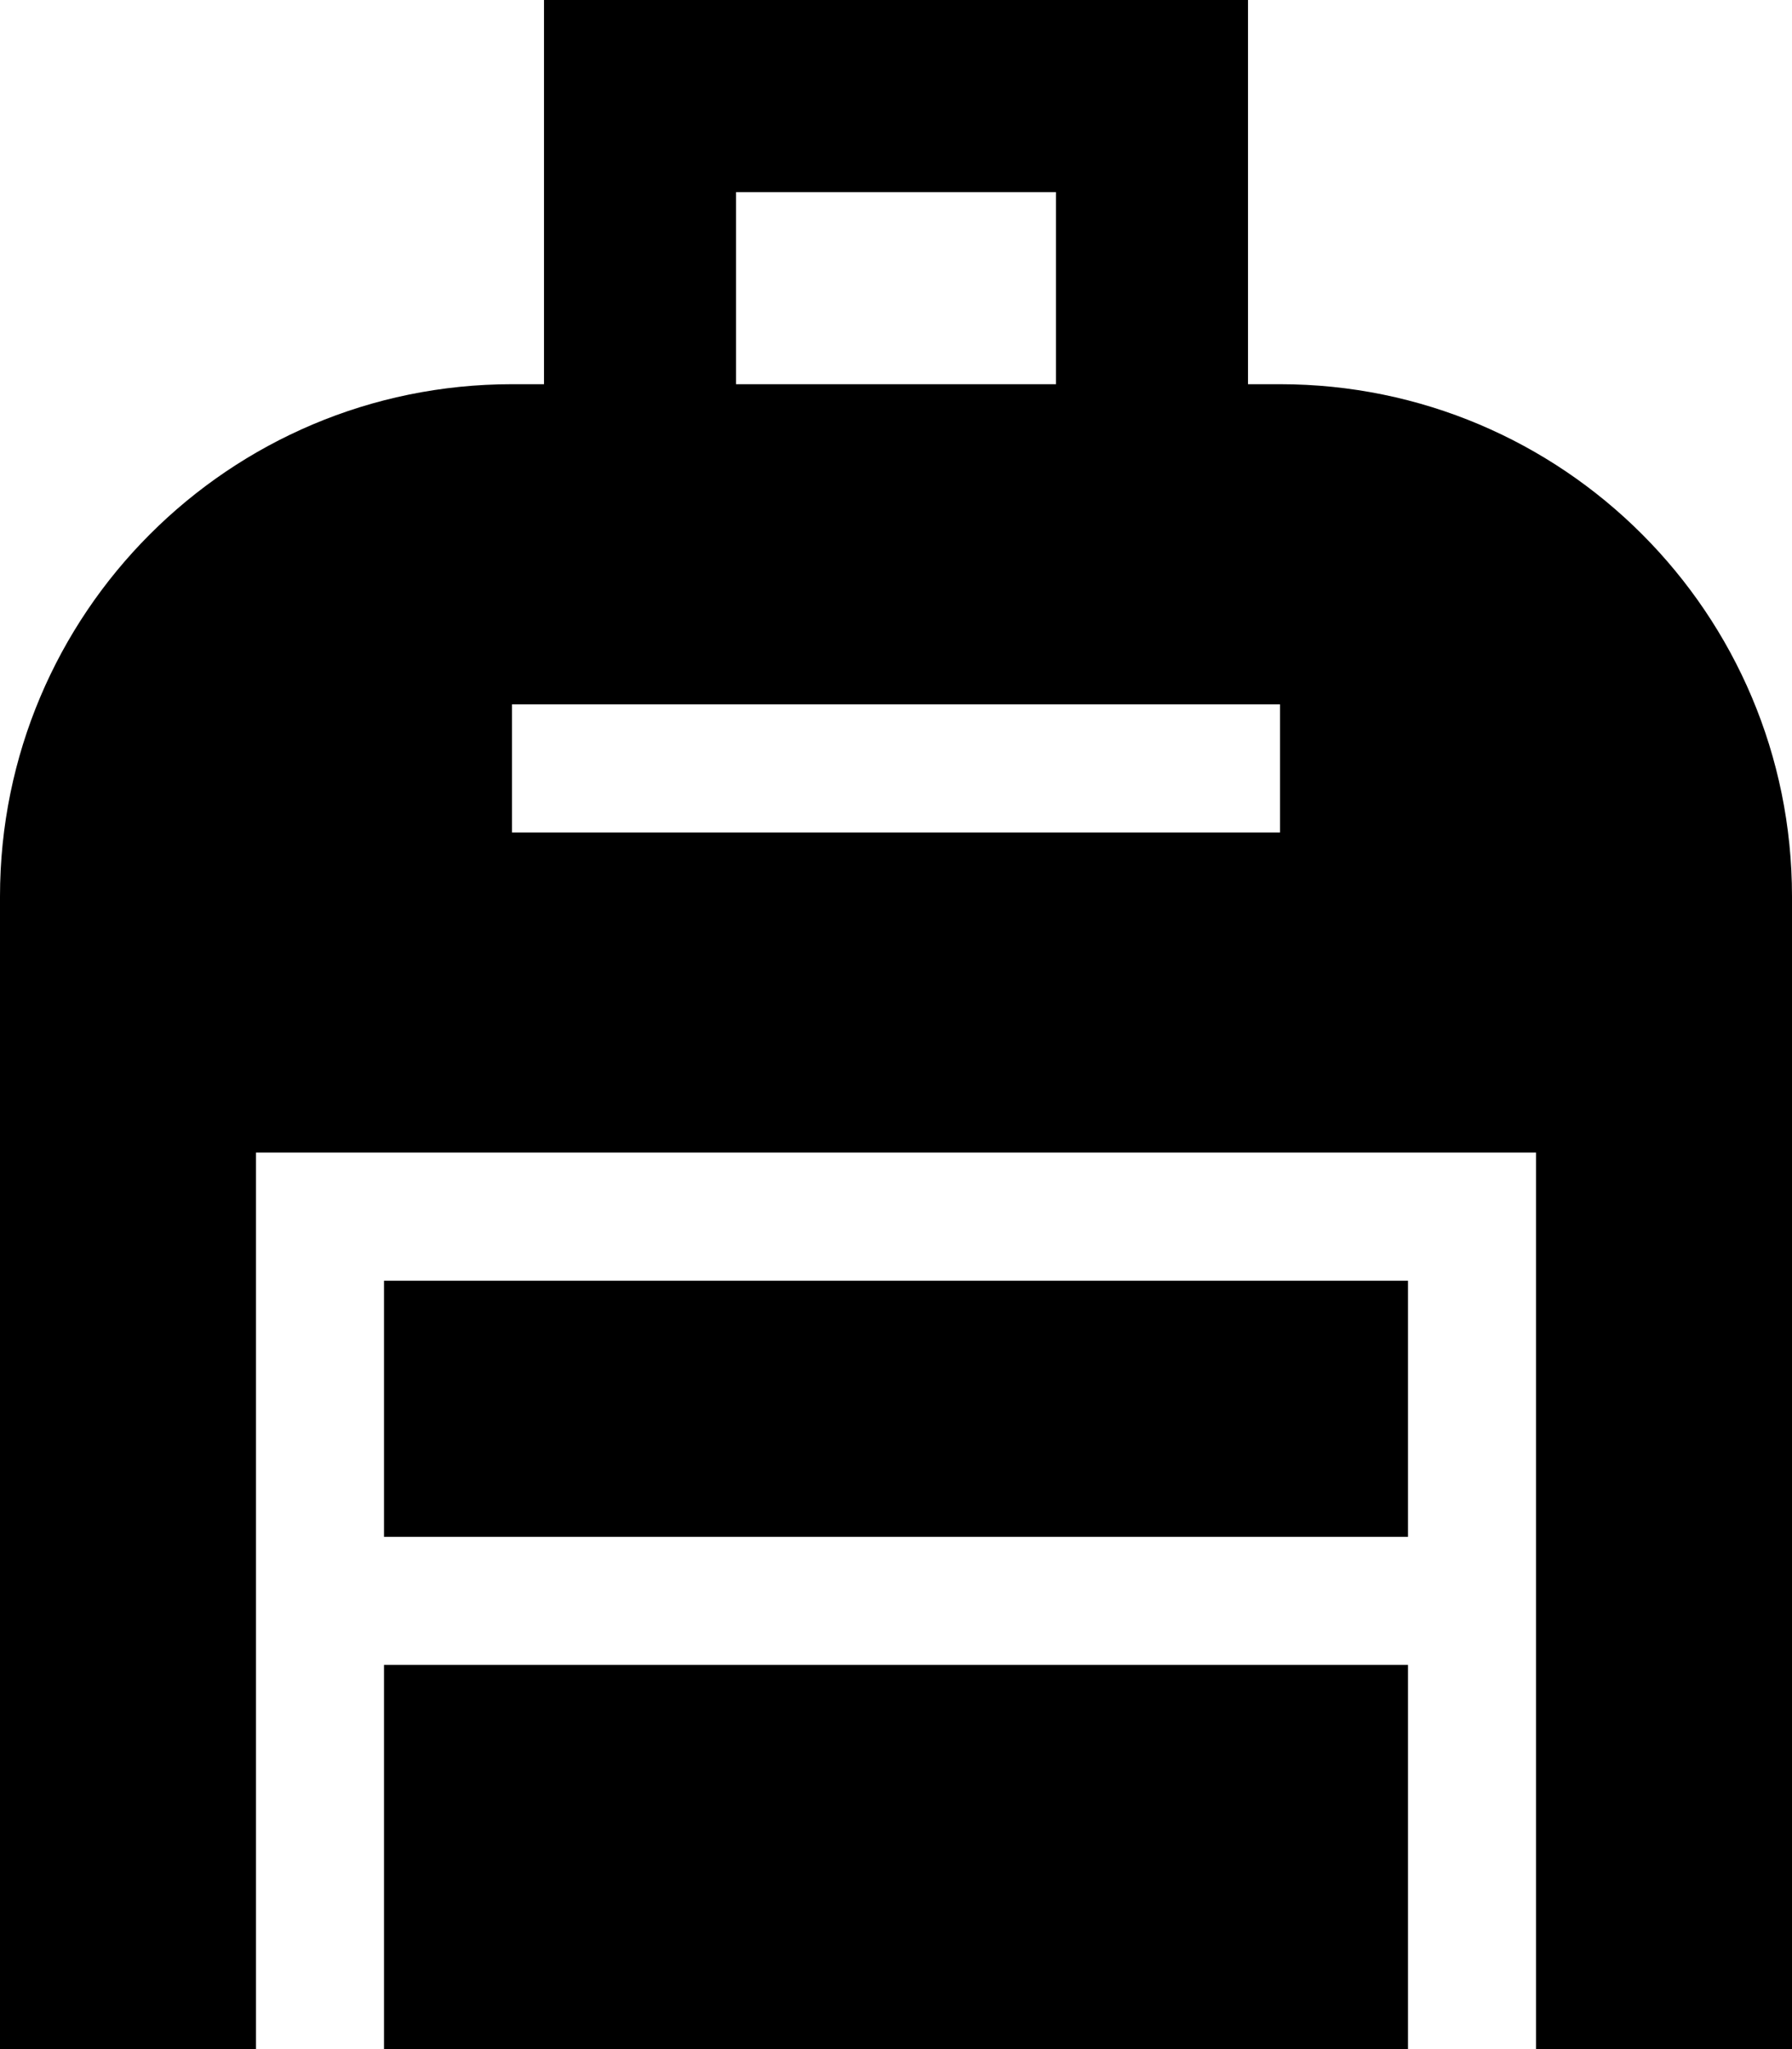
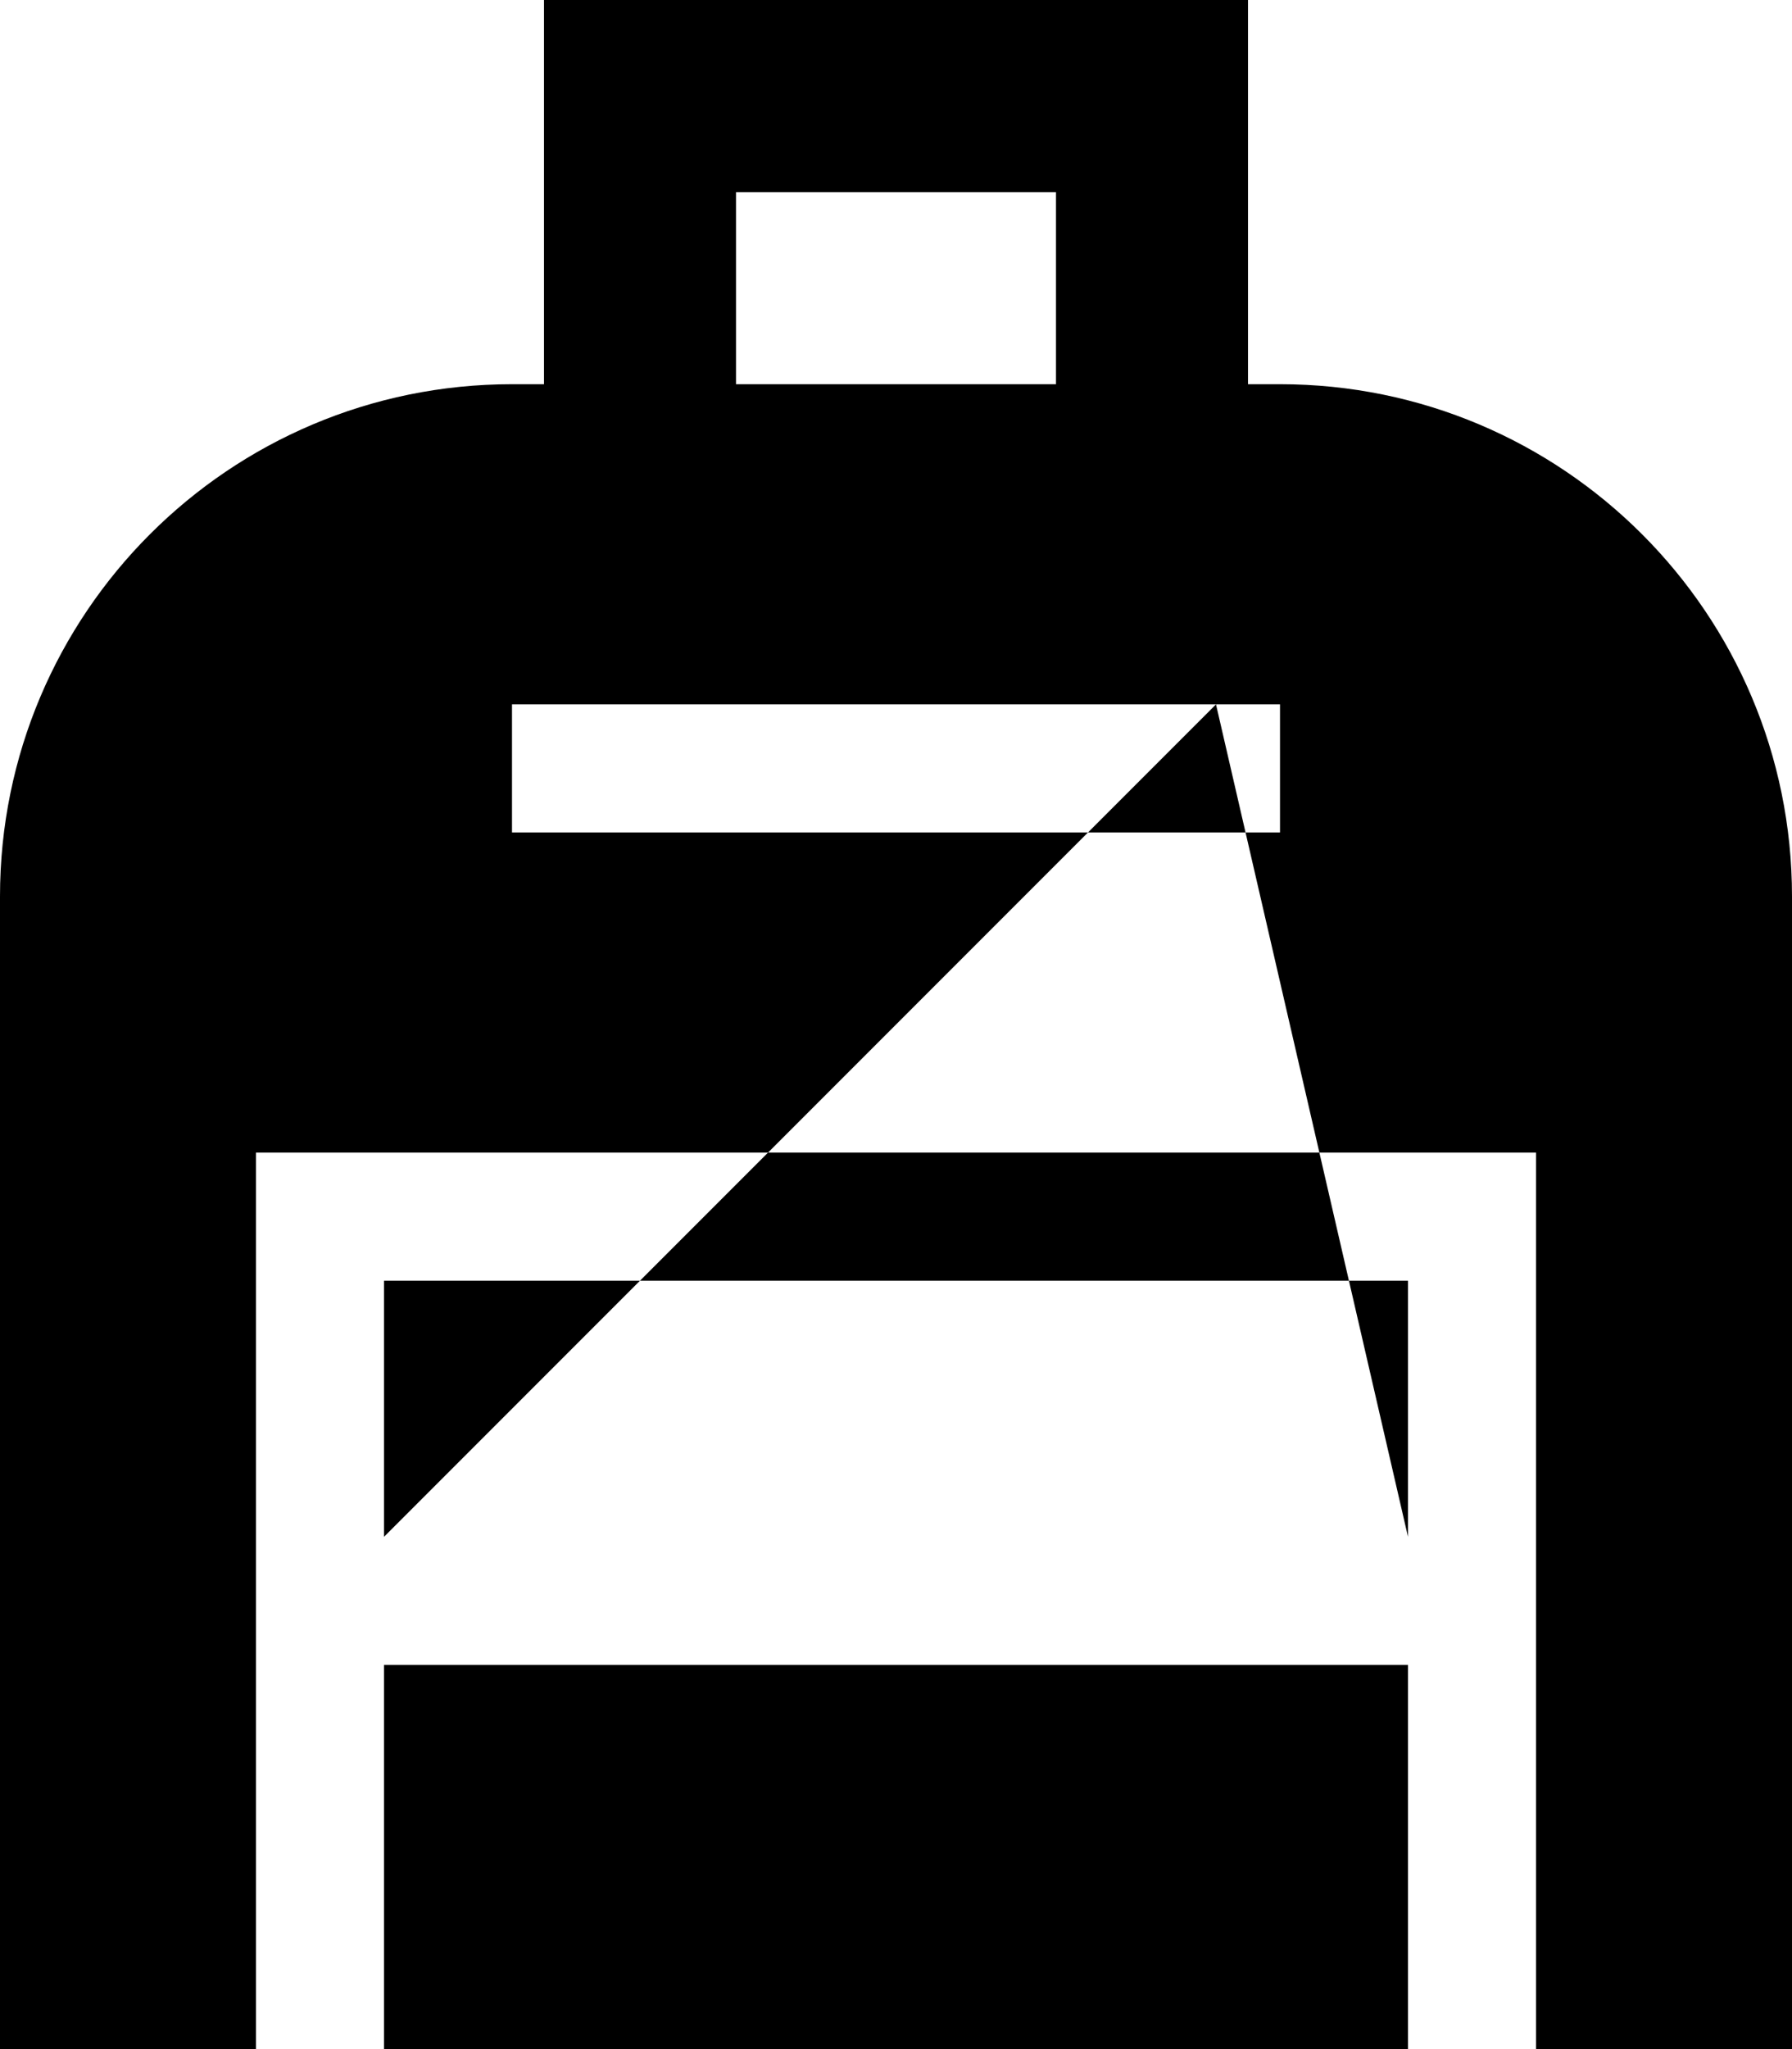
<svg xmlns="http://www.w3.org/2000/svg" viewBox="0 0 448 512">
-   <path d="M136 0l24 0L288 0l24 0 0 24 0 72 8 0c70.7 0 128 57.3 128 128l0 288-64 0 0-112 0-96 0-16-16 0L80 288l-16 0 0 16 0 96 0 112L0 512 0 224C0 153.3 57.3 96 128 96l8 0 0-72 0-24zM96 512l0-96 256 0 0 96L96 512zM264 48l-80 0 0 48 80 0 0-48zm40 128l-160 0-16 0 0 32 16 0 160 0 16 0 0-32-16 0zm48 208L96 384l0-64 256 0 0 64z" />
+   <path d="M136 0l24 0L288 0l24 0 0 24 0 72 8 0c70.7 0 128 57.3 128 128l0 288-64 0 0-112 0-96 0-16-16 0L80 288l-16 0 0 16 0 96 0 112L0 512 0 224C0 153.3 57.3 96 128 96l8 0 0-72 0-24zM96 512l0-96 256 0 0 96L96 512zM264 48l-80 0 0 48 80 0 0-48zm40 128l-160 0-16 0 0 32 16 0 160 0 16 0 0-32-16 0zL96 384l0-64 256 0 0 64z" />
</svg>